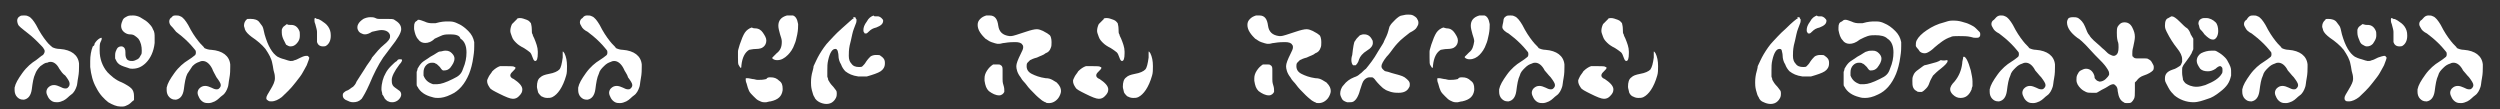
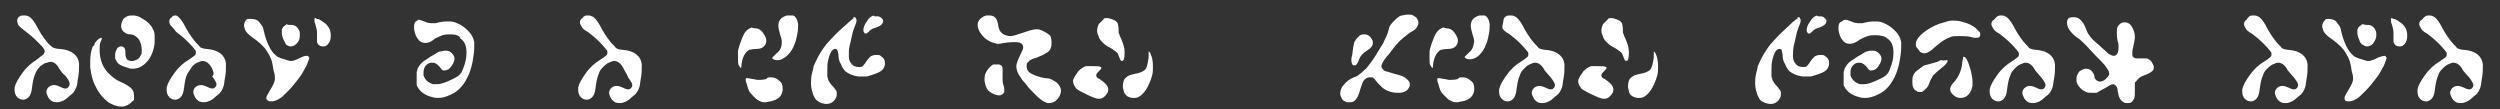
<svg xmlns="http://www.w3.org/2000/svg" version="1.1" id="Layer_1" x="0px" y="0px" viewBox="0 0 291 12.7" style="enable-background:new 0 0 291 12.7;" xml:space="preserve">
  <rect x="0" y="0" width="291" height="12.7" fill="#333333" stroke="none" />
  <style type="text/css">
	.st0{fill:#FFFFFF;}
</style>
  <g>
    <path class="st0" d="M2.8,1.8c0.2,0,0.3,0,0.5,0.1c0.3,0.1,0.6,0.5,0.9,1C4.6,3.7,5,4.3,5.4,4.8C5.7,5.2,6,5.4,6.1,5.5   C6.3,5.6,6.6,5.7,7,5.7c1.3,0.1,2.1,0.7,2.2,1.7c0,0,0,0.1,0,0.3c0,0.3,0,0.8-0.1,1.3S9,9.9,8.9,10.1c-0.1,0.3-0.3,0.7-0.6,0.9   s-0.5,0.5-0.9,0.7c-0.2,0.1-0.5,0.2-0.7,0.2c-0.2,0-0.4,0-0.6-0.1c-0.2-0.1-0.4-0.3-0.5-0.5c-0.1-0.2-0.2-0.4-0.2-0.6   c0-0.2,0.1-0.4,0.2-0.5c0.2-0.2,0.4-0.3,0.7-0.3c0.2,0,0.5,0.1,0.7,0.2c0.2,0.1,0.4,0.2,0.6,0.2c0.1,0,0.2,0,0.3-0.1   C8.1,10,8.1,9.9,8.1,9.7c0-0.2-0.2-0.5-0.5-0.9C7.3,8.6,7.1,8.3,6.9,8C6.6,7.4,6.2,7.2,5.9,7.2c-0.1,0-0.2,0-0.4,0.1   C5.2,7.3,5,7.5,4.7,7.7C4.4,8,4.2,8.3,4.1,8.6c-0.2,0.4-0.3,1-0.4,1.8c-0.1,0.7-0.4,1.1-0.9,1.2c0,0-0.1,0-0.1,0   c-0.3,0-0.5-0.1-0.7-0.3c-0.2-0.2-0.3-0.5-0.3-0.8c0-0.1,0-0.1,0-0.3c0.1-0.5,0.4-1,0.9-1.7c0.5-0.7,1.1-1.2,1.6-1.5   C4.6,6.7,4.8,6.5,5,6.4C5.1,6.3,5.2,6.1,5.2,6c0-0.1,0-0.2-0.1-0.3C5.1,5.6,4.8,5.3,4.3,4.8c-0.5-0.5-1-0.9-1.4-1.2   C2.5,3.3,2.3,3.1,2.2,3S2,2.6,2,2.4C2,2.2,2.1,2,2.3,1.9C2.4,1.8,2.6,1.8,2.8,1.8z" />
    <path class="st0" d="M11.8,4.4C11.9,4.4,11.9,4.5,11.8,4.4c0.1,0.1,0,0.3-0.1,0.5c-0.1,0.2-0.1,0.5-0.1,0.8v0.2   c0,0.9,0.3,1.8,0.9,2.5c0.4,0.4,0.9,0.9,1.7,1.2c0.6,0.3,0.9,0.5,1.1,0.7c0.2,0.2,0.3,0.5,0.3,0.9c0,0.2,0,0.3,0,0.4   c0,0.1-0.1,0.1-0.2,0.2c-0.1,0.1-0.3,0.3-0.5,0.4c-0.2,0.1-0.4,0.2-0.6,0.2H14c-0.4,0-0.9-0.2-1.4-0.5c-0.5-0.4-1-0.9-1.4-1.7   c-0.4-0.7-0.6-1.5-0.7-2.4c0-0.2,0-0.4,0-0.7c0-0.6,0.1-1.2,0.3-1.7C11,5.3,11,5.2,11,5.1c0,0,0.1-0.2,0.3-0.4S11.7,4.4,11.8,4.4z    M15.5,1.8c0.3,0,0.6,0.1,0.8,0.2c0.3,0.2,0.7,0.4,0.9,0.6c0.3,0.3,0.5,0.5,0.6,0.8C18,3.7,18,4,18,4.4c0,0.1,0,0.3,0,0.6   c-0.1,1-0.5,1.8-1,2.3C16.5,7.8,16,8,15.4,8c-0.1,0-0.3,0-0.5-0.1c-0.3-0.1-0.7-0.2-1-0.4S13.5,7,13.4,6.8c0-0.1,0-0.2,0-0.4   c0-0.3,0.1-0.5,0.2-0.7c0.1-0.2,0.3-0.3,0.5-0.3c0.1,0,0.1,0,0.1,0c0.3,0.1,0.4,0.3,0.4,0.7v0.1v0.1c0,0.3,0.1,0.6,0.3,0.7   c0.2,0.1,0.3,0.1,0.5,0.1c0.2,0,0.4-0.1,0.6-0.2c0.2-0.1,0.3-0.3,0.4-0.5c0.1-0.1,0.1-0.3,0.1-0.5c0-0.5-0.1-1-0.4-1.4   c-0.1-0.1-0.2-0.2-0.5-0.4C15.4,4,15.2,4,15.1,4c0,0-0.2,0-0.4-0.1c-0.4-0.2-0.6-0.5-0.6-0.9c0-0.2,0.1-0.5,0.2-0.7   s0.3-0.3,0.5-0.4C15,1.8,15.2,1.8,15.5,1.8z" />
-     <path class="st0" d="M20.5,1.8c0.2,0,0.3,0,0.5,0.1c0.3,0.1,0.6,0.5,0.9,1c0.4,0.8,0.8,1.4,1.2,1.9c0.3,0.4,0.6,0.6,0.7,0.8   c0.2,0.1,0.5,0.2,0.8,0.2c1.3,0.1,2.1,0.7,2.2,1.7c0,0,0,0.1,0,0.3c0,0.3,0,0.8-0.1,1.3s-0.1,0.9-0.2,1.1c-0.1,0.3-0.3,0.7-0.6,0.9   s-0.5,0.5-0.9,0.7c-0.2,0.1-0.5,0.2-0.7,0.2c-0.2,0-0.4,0-0.6-0.1c-0.2-0.1-0.4-0.3-0.5-0.5c-0.1-0.2-0.2-0.4-0.2-0.6   c0-0.2,0.1-0.4,0.2-0.5c0.2-0.2,0.4-0.3,0.7-0.3c0.2,0,0.5,0.1,0.7,0.2c0.2,0.1,0.4,0.2,0.6,0.2c0.1,0,0.2,0,0.3-0.1   c0.1-0.1,0.2-0.2,0.2-0.4c0-0.2-0.2-0.5-0.5-0.9C25,8.6,24.8,8.3,24.7,8c-0.3-0.6-0.7-0.9-1.1-0.9c-0.1,0-0.2,0-0.4,0.1   c-0.3,0.1-0.5,0.2-0.8,0.5C22.2,8,22,8.3,21.8,8.6c-0.2,0.4-0.3,1-0.4,1.8c-0.1,0.7-0.4,1.1-0.9,1.2c0,0-0.1,0-0.1,0   c-0.3,0-0.5-0.1-0.7-0.3c-0.2-0.2-0.3-0.5-0.3-0.8c0-0.1,0-0.1,0-0.3c0.1-0.5,0.4-1,0.9-1.7c0.5-0.7,1.1-1.2,1.6-1.5   c0.3-0.2,0.6-0.4,0.7-0.5c0.2-0.1,0.2-0.3,0.2-0.4c0-0.1,0-0.2-0.1-0.3c-0.1-0.1-0.3-0.4-0.8-0.9c-0.5-0.5-1-0.9-1.4-1.2   C20.2,3.3,20,3.1,19.9,3s-0.2-0.3-0.2-0.5c0-0.2,0.1-0.4,0.3-0.5C20.1,1.8,20.3,1.8,20.5,1.8z" />
+     <path class="st0" d="M20.5,1.8c0.3,0.1,0.6,0.5,0.9,1c0.4,0.8,0.8,1.4,1.2,1.9c0.3,0.4,0.6,0.6,0.7,0.8   c0.2,0.1,0.5,0.2,0.8,0.2c1.3,0.1,2.1,0.7,2.2,1.7c0,0,0,0.1,0,0.3c0,0.3,0,0.8-0.1,1.3s-0.1,0.9-0.2,1.1c-0.1,0.3-0.3,0.7-0.6,0.9   s-0.5,0.5-0.9,0.7c-0.2,0.1-0.5,0.2-0.7,0.2c-0.2,0-0.4,0-0.6-0.1c-0.2-0.1-0.4-0.3-0.5-0.5c-0.1-0.2-0.2-0.4-0.2-0.6   c0-0.2,0.1-0.4,0.2-0.5c0.2-0.2,0.4-0.3,0.7-0.3c0.2,0,0.5,0.1,0.7,0.2c0.2,0.1,0.4,0.2,0.6,0.2c0.1,0,0.2,0,0.3-0.1   c0.1-0.1,0.2-0.2,0.2-0.4c0-0.2-0.2-0.5-0.5-0.9C25,8.6,24.8,8.3,24.7,8c-0.3-0.6-0.7-0.9-1.1-0.9c-0.1,0-0.2,0-0.4,0.1   c-0.3,0.1-0.5,0.2-0.8,0.5C22.2,8,22,8.3,21.8,8.6c-0.2,0.4-0.3,1-0.4,1.8c-0.1,0.7-0.4,1.1-0.9,1.2c0,0-0.1,0-0.1,0   c-0.3,0-0.5-0.1-0.7-0.3c-0.2-0.2-0.3-0.5-0.3-0.8c0-0.1,0-0.1,0-0.3c0.1-0.5,0.4-1,0.9-1.7c0.5-0.7,1.1-1.2,1.6-1.5   c0.3-0.2,0.6-0.4,0.7-0.5c0.2-0.1,0.2-0.3,0.2-0.4c0-0.1,0-0.2-0.1-0.3c-0.1-0.1-0.3-0.4-0.8-0.9c-0.5-0.5-1-0.9-1.4-1.2   C20.2,3.3,20,3.1,19.9,3s-0.2-0.3-0.2-0.5c0-0.2,0.1-0.4,0.3-0.5C20.1,1.8,20.3,1.8,20.5,1.8z" />
    <path class="st0" d="M29.2,2.2c0.4,0,0.8,0.1,1,0.4c0.1,0.1,0.2,0.3,0.3,0.4c0.1,0.1,0.2,0.5,0.3,1c0.4,1.4,0.9,2.2,1.5,2.6   c0.2,0.1,0.4,0.2,0.8,0.3c0.3,0.1,0.6,0.2,0.7,0.2c0.2,0,0.3,0,0.5-0.1c0.1,0,0.3-0.1,0.7-0.3s0.6-0.2,0.7-0.2c0.1,0,0.2,0,0.2,0.1   c0,0,0.1,0.1,0.1,0.1c0,0.1-0.1,0.4-0.3,0.9c-0.2,0.4-0.4,0.7-0.5,0.9c-0.1,0.2-0.4,0.6-0.8,1.1c-0.6,0.8-1.2,1.3-1.6,1.7   c-0.4,0.3-0.8,0.5-1.2,0.5c-0.2,0-0.3,0-0.4-0.1C31,11.6,31,11.5,31,11.4c0-0.2,0.2-0.5,0.5-1C31.8,9.9,32,9.5,32,9.1   c0-0.1,0-0.4-0.1-0.7c-0.1-0.3-0.1-0.6-0.2-1c-0.1-0.6-0.4-1.1-0.8-1.7c-0.4-0.5-1-1-1.6-1.4c-0.4-0.3-0.7-0.6-0.8-0.9   c0-0.1-0.1-0.3-0.1-0.4c0-0.3,0.1-0.6,0.4-0.8C28.8,2.2,29,2.2,29.2,2.2z M33.8,2.9h0.1c0.4,0,0.7,0.2,0.9,0.6   c0.1,0.2,0.1,0.3,0.1,0.5c0,0,0,0,0,0.1c0,0,0,0.1,0,0.1c0,0.3-0.1,0.6-0.4,0.9c-0.2,0.2-0.4,0.3-0.7,0.3c-0.2,0-0.3-0.1-0.5-0.2   C33.2,5,33.1,4.8,33,4.6c-0.1-0.2-0.2-0.5-0.2-0.8c0-0.1,0-0.2,0-0.3c0-0.1,0.1-0.3,0.2-0.4s0.3-0.2,0.4-0.3   C33.5,2.9,33.6,2.9,33.8,2.9z M36.9,2.2c0.2,0,0.3,0.1,0.5,0.2c0.3,0.2,0.6,0.4,0.8,0.7c0.2,0.3,0.3,0.6,0.3,1v0.1   c0,0.5-0.2,0.9-0.5,1.1c-0.1,0.1-0.3,0.1-0.4,0.1c-0.4,0-0.6-0.2-0.7-0.5c0-0.1,0-0.2,0-0.3c0-0.1,0-0.3,0-0.5c0-0.2,0-0.3,0-0.4   c0-0.2-0.1-0.5-0.2-0.9c-0.1-0.2-0.1-0.4-0.1-0.5c0-0.1,0-0.2,0.1-0.2S36.8,2.2,36.9,2.2z" />
-     <path class="st0" d="M42.3,2.2C42.5,2.1,42.8,2,43.1,2c0.2,0,0.4,0,0.6,0.1c0.2,0.1,0.3,0.1,0.4,0.1c0.1,0,0.4,0,0.8,0   c0.6,0,0.9,0,1,0.1c0.5,0.3,0.8,0.6,0.8,1.1c0,0.4-0.4,1.1-1.2,2.1c-0.3,0.4-0.6,0.8-0.9,1.2C44,7.6,43.5,8.6,43,9.8   c-0.4,0.9-0.7,1.4-0.9,1.7c-0.3,0.3-0.6,0.4-1,0.4c-0.3,0-0.5-0.1-0.7-0.2c-0.3-0.1-0.5-0.3-0.5-0.6c0-0.1,0-0.2,0.1-0.3   s0.2-0.2,0.5-0.3c0.2-0.1,0.4-0.3,0.6-0.4c0.1-0.1,0.3-0.3,0.4-0.6c0.2-0.3,0.5-0.8,0.9-1.4c0.4-0.7,0.8-1.1,0.9-1.4   c0.5-0.6,0.9-1.1,1.4-1.5c0.5-0.4,0.7-0.7,0.7-0.9c0-0.1,0-0.1,0-0.2c-0.1-0.4-0.5-0.6-1-0.6c-0.3,0-0.6,0.1-1.1,0.2   C43,3.9,42.7,4,42.5,4c-0.1,0-0.2,0-0.4-0.1c-0.3-0.1-0.5-0.4-0.5-0.7c0-0.1,0-0.2,0.1-0.4C41.8,2.6,42,2.4,42.3,2.2z M46.6,6.9   c0.1,0,0.2,0,0.2,0.1c0,0.1-0.1,0.3-0.3,0.5c-0.6,0.8-0.9,1.4-0.9,1.8c0,0.2,0,0.4,0.1,0.6s0.3,0.3,0.7,0.6   c0.2,0.1,0.3,0.3,0.3,0.5c0,0.2-0.1,0.4-0.3,0.6c-0.2,0.2-0.5,0.3-0.7,0.3c-0.2,0-0.3,0-0.5-0.1c-0.1,0-0.3-0.2-0.4-0.3   c-0.1-0.2-0.2-0.4-0.3-0.5c0-0.2-0.1-0.4-0.1-0.6c0-0.7,0.2-1.4,0.5-1.9c0.1-0.2,0.3-0.5,0.6-0.8c0.3-0.3,0.5-0.5,0.7-0.6   C46.3,6.9,46.4,6.9,46.6,6.9z" />
    <path class="st0" d="M48.7,2.3c0.2,0,0.4,0.1,0.7,0.2c0.4,0.2,0.7,0.2,0.9,0.2c0.1,0,0.3,0,0.4,0c0.7-0.2,1.1-0.2,1.3-0.2   c0.1,0,0.2,0,0.4,0c0.3,0,0.6,0.1,0.8,0.2c0.5,0.2,0.9,0.5,1.3,0.9s0.6,0.8,0.7,1.3c0,0.2,0,0.3,0,0.5c0,0.2,0,0.6-0.1,1.2   c-0.1,0.8-0.3,1.5-0.5,2c-0.5,1.2-1.2,2-2.1,2.4c-0.6,0.3-1.1,0.4-1.5,0.4c-0.2,0-0.4,0-0.7-0.1c-0.8-0.2-1.4-0.6-1.7-1.2   c-0.1-0.1-0.1-0.2-0.1-0.3c0-0.1,0-0.3,0-0.7c0-0.4,0-0.6,0-0.7c0-0.1,0.1-0.2,0.1-0.4c0.1-0.2,0.3-0.5,0.5-0.7   c0.2-0.2,0.6-0.4,1-0.7c0.6-0.3,0.9-0.6,1.1-0.6s0.4-0.1,0.6-0.1h0.1c0.3,0,0.5,0.1,0.7,0.3s0.3,0.4,0.3,0.6c0,0.4-0.2,0.7-0.5,1.1   c-0.2,0.2-0.4,0.3-0.7,0.3c-0.1,0-0.1,0-0.1,0c-0.1,0-0.2-0.1-0.4-0.4c-0.2-0.2-0.4-0.4-0.5-0.4c-0.1-0.1-0.3-0.1-0.4-0.1   c-0.3,0-0.5,0.1-0.7,0.3c-0.2,0.2-0.3,0.5-0.3,0.8c0,0.1,0,0.3,0,0.4c0.2,0.5,0.5,0.8,1.1,1c0.1,0,0.3,0,0.5,0c0.4,0,1-0.2,1.8-0.6   c0.4-0.2,0.6-0.3,0.8-0.5s0.3-0.4,0.4-0.7c0.3-0.7,0.4-1.3,0.4-1.9c0-0.7-0.2-1.3-0.7-1.6C53.5,4.1,53,4,52.4,4   c-0.3,0-0.6,0-0.9,0.1c-0.2,0.1-0.5,0.2-0.9,0.4C50.2,4.9,49.8,5,49.5,5c-0.3,0-0.6-0.1-0.8-0.4c-0.3-0.3-0.4-0.7-0.5-1.2   c0-0.1,0-0.2,0-0.3c0-0.4,0.1-0.6,0.4-0.7C48.5,2.4,48.6,2.3,48.7,2.3z" />
-     <path class="st0" d="M59,7.7c0.5,0,0.8,0,0.9,0.1c0.1,0,0.1,0.1,0.1,0.1c0,0.1-0.1,0.2-0.3,0.4c-0.2,0.2-0.3,0.3-0.3,0.5   c0,0.1,0.1,0.3,0.4,0.4c0.6,0.4,1,0.8,1,1.2c0,0.3-0.1,0.5-0.4,0.8c-0.2,0.2-0.4,0.3-0.7,0.3c-0.3,0-0.8-0.2-1.6-0.6   c-0.6-0.3-1-0.5-1.1-0.7c-0.2-0.3-0.3-0.5-0.3-0.8c0-0.1,0.1-0.3,0.2-0.5c0.1-0.2,0.3-0.4,0.4-0.6c0.3-0.3,0.6-0.5,0.9-0.6   C58.3,7.7,58.5,7.7,59,7.7z M60.5,2.1c0.3,0,0.5,0.1,0.8,0.2s0.4,0.3,0.5,0.4c0,0.1,0.1,0.3,0.1,0.7c0,0.3,0,0.5,0.1,0.6   c0,0.1,0.1,0.3,0.2,0.5c0.2,0.5,0.4,1,0.4,1.5v0.2c0,0.6-0.1,0.9-0.3,0.9h0c-0.1,0-0.2-0.1-0.3-0.4c-0.1-0.3-0.2-0.5-0.3-0.6   c-0.1-0.1-0.4-0.3-0.7-0.5c-0.4-0.2-0.7-0.4-0.9-0.6s-0.4-0.4-0.5-0.7c-0.1-0.3-0.2-0.5-0.2-0.7c0-0.3,0.1-0.6,0.2-0.8   c0.2-0.2,0.4-0.4,0.6-0.6C60.1,2.2,60.3,2.1,60.5,2.1z M65.5,6c0.1,0,0.1,0.1,0.2,0.2C65.9,6.6,66,7.1,66,7.7c0,0.4,0,0.8-0.1,1.1   c-0.4,1.4-1,2.2-1.6,2.5c-0.2,0.1-0.4,0.1-0.6,0.1c-0.3,0-0.5-0.1-0.7-0.2c-0.2-0.2-0.4-0.4-0.4-0.6c0-0.1-0.1-0.3-0.1-0.5   c0-0.5,0.1-0.9,0.4-1.1c0.2-0.2,0.5-0.3,1-0.4c0.6-0.1,1-0.3,1.2-0.5s0.3-0.7,0.4-1.4c0-0.3,0-0.6,0-0.7C65.4,6,65.4,6,65.5,6z" />
    <path class="st0" d="M68.4,1.8c0.2,0,0.3,0,0.5,0.1c0.3,0.1,0.6,0.5,0.9,1c0.4,0.8,0.8,1.4,1.2,1.9c0.3,0.4,0.6,0.6,0.7,0.8   c0.2,0.1,0.5,0.2,0.8,0.2c1.3,0.1,2.1,0.7,2.2,1.7c0,0,0,0.1,0,0.3c0,0.3,0,0.8-0.1,1.3s-0.1,0.9-0.2,1.1c-0.1,0.3-0.3,0.7-0.6,0.9   s-0.5,0.5-0.9,0.7c-0.2,0.1-0.5,0.2-0.7,0.2c-0.2,0-0.4,0-0.6-0.1c-0.2-0.1-0.4-0.3-0.5-0.5c-0.1-0.2-0.2-0.4-0.2-0.6   c0-0.2,0.1-0.4,0.2-0.5c0.2-0.2,0.4-0.3,0.7-0.3c0.2,0,0.5,0.1,0.7,0.2c0.2,0.1,0.4,0.2,0.6,0.2c0.1,0,0.2,0,0.3-0.1   c0.1-0.1,0.2-0.2,0.2-0.4c0-0.2-0.2-0.5-0.5-0.9C73,8.6,72.7,8.3,72.6,8c-0.3-0.6-0.7-0.9-1.1-0.9c-0.1,0-0.2,0-0.4,0.1   c-0.3,0.1-0.5,0.2-0.8,0.5c-0.3,0.3-0.5,0.5-0.6,0.9c-0.2,0.4-0.3,1-0.4,1.8c-0.1,0.7-0.4,1.1-0.9,1.2c0,0-0.1,0-0.1,0   c-0.3,0-0.5-0.1-0.7-0.3c-0.2-0.2-0.3-0.5-0.3-0.8c0-0.1,0-0.1,0-0.3c0.1-0.5,0.4-1,0.9-1.7c0.5-0.7,1.1-1.2,1.6-1.5   c0.3-0.2,0.6-0.4,0.7-0.5c0.2-0.1,0.2-0.3,0.2-0.4c0-0.1,0-0.2-0.1-0.3c-0.1-0.1-0.3-0.4-0.8-0.9c-0.5-0.5-1-0.9-1.4-1.2   c-0.4-0.2-0.6-0.4-0.7-0.6s-0.2-0.3-0.2-0.5c0-0.2,0.1-0.4,0.3-0.5C68,1.8,68.2,1.8,68.4,1.8z" />
    <path class="st0" d="M87.9,3.3c0.4,0,0.7,0.2,0.9,0.5c0.2,0.3,0.4,0.6,0.4,0.9s-0.1,0.6-0.4,0.8c-0.1,0.1-0.4,0.2-0.8,0.2   s-0.7,0.1-0.8,0.1c-0.5,0.3-0.8,0.9-0.9,1.8c0,0.2,0,0.3-0.1,0.3c0,0,0,0,0,0c0,0-0.1-0.1-0.2-0.3c-0.1-0.1-0.1-0.4-0.1-0.9   c0-0.3,0-0.5,0-0.7s0.1-0.4,0.2-0.8c0.2-0.6,0.4-1.1,0.6-1.4c0.2-0.3,0.5-0.5,0.8-0.6C87.7,3.3,87.8,3.3,87.9,3.3z M89.7,9   c0.4,0,0.7,0.1,1,0.4c0.3,0.2,0.4,0.5,0.4,0.9c0,0.1,0,0.2,0,0.2c-0.1,0.7-0.5,1.1-1.4,1.3c-0.2,0-0.4,0.1-0.5,0.1   c-0.1,0-0.2,0-0.3,0c-0.2,0-0.4-0.1-0.6-0.2s-0.3-0.2-0.6-0.5c-0.2-0.2-0.4-0.4-0.5-0.6c-0.1-0.2-0.2-0.5-0.3-0.9   c-0.1-0.2-0.1-0.4-0.1-0.5c0-0.1,0-0.1,0.1-0.1c0,0,0.1,0,0.1,0c0,0,0.2,0,0.6,0.1c0.2,0,0.4,0.1,0.6,0.1c0.3,0,0.6,0,1-0.1   C89.3,9,89.5,9,89.7,9z M92.1,1.8c0,0,0.1,0,0.2,0c0.3,0.1,0.5,0.4,0.6,1v0.1c0,0.2,0,0.6-0.1,1.1c-0.1,0.5-0.2,0.9-0.3,1.1   c-0.2,0.6-0.5,1-0.8,1.3C91.3,6.8,90.9,7,90.5,7h-0.1c-0.2,0-0.4-0.1-0.5-0.2c0,0,0-0.1,0-0.1c0,0,0.2-0.2,0.5-0.5   C90.8,5.9,91,5.5,91,4.9V4.8c0-0.2-0.1-0.5-0.2-0.8c-0.1-0.4-0.2-0.7-0.2-1c0-0.6,0.3-1,1-1.2C91.9,1.8,92,1.8,92.1,1.8z" />
    <path class="st0" d="M99.4,2c0.1,0,0.2,0,0.2,0.1s0.1,0.1,0.1,0.2c0,0.1,0,0.3-0.1,0.5c-0.1,0.3-0.3,0.7-0.4,1.2s-0.2,0.9-0.3,1.3   c-0.1,0.5-0.1,0.9-0.1,1.2c0,0.4,0.1,0.7,0.3,0.9c0.2,0.3,0.5,0.4,0.9,0.4c0.2,0,0.3,0,0.4-0.1c0.1-0.1,0.3-0.3,0.4-0.5   c0.2-0.3,0.4-0.5,0.5-0.6s0.4-0.2,0.6-0.2h0.2c0.2,0,0.3,0,0.4,0.1c0.3,0.2,0.5,0.4,0.5,0.8v0.1c0,0.4-0.2,0.7-0.5,0.9   c-0.3,0.2-0.9,0.4-1.6,0.6c-0.2,0-0.3,0-0.5,0c-0.1,0-0.3,0-0.5,0c-0.7-0.1-1.1-0.3-1.5-0.6c-0.2-0.2-0.4-0.5-0.5-0.8   c-0.2-0.3-0.3-0.7-0.3-1c0-0.3-0.1-0.5-0.1-0.6c-0.1-0.1-0.1-0.2-0.2-0.2c0,0,0,0-0.1,0c-0.3,0-0.6,0.4-0.8,1.3   c-0.1,0.4-0.1,0.8-0.1,1.2c0,0.3,0,0.6,0,0.7c0,0.1,0.1,0.2,0.1,0.4c0.1,0.2,0.3,0.5,0.5,0.7c0.2,0.2,0.3,0.4,0.4,0.5   s0.1,0.3,0.1,0.4c0,0.1,0,0.3-0.1,0.5c-0.1,0.2-0.2,0.3-0.3,0.4c-0.2,0.2-0.5,0.3-0.8,0.3c-0.3,0-0.6-0.1-0.8-0.2s-0.5-0.3-0.6-0.6   c-0.1-0.1-0.2-0.4-0.3-0.8s-0.1-0.7-0.1-0.9c0-0.2,0-0.5,0.1-1c0.1-0.4,0.2-0.7,0.2-0.9c0.2-0.4,0.4-0.9,0.7-1.4   c0.3-0.5,0.7-1.1,1.1-1.5c0.3-0.3,0.7-0.8,1.5-1.5s1.2-1.1,1.4-1.2C99.2,2,99.3,2,99.4,2z M101.9,1.9c0.1,0,0.2,0,0.3,0   c0.1,0,0.3,0.1,0.4,0.2c0.1,0.1,0.2,0.2,0.2,0.3c0,0.4-0.3,0.6-0.8,0.8c-0.4,0.1-0.6,0.2-0.9,0.5c-0.1,0.1-0.2,0.2-0.3,0.2   c-0.1,0-0.2,0-0.2-0.1c-0.1-0.1-0.1-0.2-0.1-0.3c0-0.3,0.1-0.6,0.4-1c0.2-0.4,0.5-0.6,0.8-0.7C101.7,1.9,101.8,1.9,101.9,1.9z" />
    <path class="st0" d="M115.2,1.8c0.6,0,0.9,0.4,1,1.2c0.1,0.7,0.5,1.1,1.3,1.2c0,0,0.1,0,0.1,0c0,0,0.1,0,0.1,0   c0.2,0,0.8-0.2,1.7-0.5c0.6-0.2,1-0.3,1.3-0.3c0.2,0,0.5,0.1,0.7,0.2c0.4,0.2,0.7,0.4,0.8,0.5s0.2,0.4,0.2,0.8c0,0.3,0,0.5-0.1,0.7   c-0.1,0.3-0.3,0.5-0.6,0.6c-0.2,0.2-0.6,0.3-1,0.5c-0.4,0.1-0.6,0.2-0.8,0.3c-0.1,0.1-0.2,0.2-0.3,0.3c-0.1,0.1-0.1,0.3-0.1,0.4   c0,0.4,0.2,0.7,0.6,0.9c0.4,0.2,0.9,0.4,1.6,0.5c0.4,0,0.6,0.1,0.8,0.2c0.2,0.1,0.3,0.2,0.5,0.3c0.4,0.4,0.5,0.7,0.5,1   c0,0.2-0.1,0.5-0.3,0.8c-0.3,0.4-0.7,0.6-1.1,0.6c-0.2,0-0.3,0-0.4-0.1c-0.1,0-0.2-0.1-0.4-0.2c-0.1-0.1-0.4-0.3-0.7-0.6   c-0.5-0.5-0.9-0.9-1.1-1.2c-0.2-0.3-0.5-0.5-0.7-0.9c-0.4-0.5-0.5-1-0.5-1.3c0-0.3,0.2-0.8,0.5-1.4c0.2-0.4,0.3-0.6,0.3-0.8   c0-0.1,0-0.2-0.1-0.3c-0.1-0.2-0.4-0.3-0.8-0.3c-0.3,0-0.7,0-1.3,0.1c-0.2,0-0.4,0.1-0.6,0.1c-0.1,0-0.2,0-0.2,0   c-0.1,0-0.4-0.1-0.7-0.2s-0.5-0.3-0.7-0.4c-0.2-0.2-0.4-0.4-0.6-0.7s-0.3-0.6-0.3-0.9c0-0.3,0.1-0.5,0.3-0.7   c0.2-0.2,0.4-0.3,0.7-0.4C115.1,1.8,115.2,1.8,115.2,1.8z M116.1,7.5c0.2,0,0.3,0,0.4,0.1c0.2,0.1,0.2,0.3,0.2,0.6   c0,0.1,0,0.3,0,0.5c0,0.2,0,0.4,0,0.5c0,0.2,0,0.4,0.1,0.7c0.1,0.3,0.1,0.5,0.1,0.6c0,0.1,0,0.2,0,0.2c-0.1,0.2-0.3,0.4-0.6,0.4   c-0.4,0-0.8-0.2-1.2-0.5c-0.3-0.3-0.4-0.6-0.5-1.2c0-0.1,0-0.2,0-0.3c0-0.3,0.1-0.6,0.3-0.9s0.4-0.5,0.7-0.7   C115.7,7.5,115.9,7.5,116.1,7.5z" />
    <path class="st0" d="M127.2,7.7c0.5,0,0.8,0,0.9,0.1c0.1,0,0.1,0.1,0.1,0.1c0,0.1-0.1,0.2-0.3,0.4c-0.2,0.2-0.3,0.3-0.3,0.5   c0,0.1,0.1,0.3,0.4,0.4c0.6,0.4,1,0.8,1,1.2c0,0.3-0.1,0.5-0.4,0.8c-0.2,0.2-0.4,0.3-0.7,0.3c-0.3,0-0.8-0.2-1.6-0.6   c-0.6-0.3-1-0.5-1.1-0.7c-0.2-0.3-0.3-0.5-0.3-0.8c0-0.1,0.1-0.3,0.2-0.5c0.1-0.2,0.3-0.4,0.4-0.6c0.3-0.3,0.6-0.5,0.9-0.6   C126.5,7.7,126.8,7.7,127.2,7.7z M128.8,2.1c0.3,0,0.5,0.1,0.8,0.2s0.4,0.3,0.5,0.4c0,0.1,0.1,0.3,0.1,0.7c0,0.3,0,0.5,0.1,0.6   c0,0.1,0.1,0.3,0.2,0.5c0.2,0.5,0.4,1,0.4,1.5v0.2c0,0.6-0.1,0.9-0.3,0.9h0c-0.1,0-0.2-0.1-0.3-0.4c-0.1-0.3-0.2-0.5-0.3-0.6   c-0.1-0.1-0.4-0.3-0.7-0.5c-0.4-0.2-0.7-0.4-0.9-0.6s-0.4-0.4-0.5-0.7c-0.1-0.3-0.2-0.5-0.2-0.7c0-0.3,0.1-0.6,0.2-0.8   c0.2-0.2,0.4-0.4,0.6-0.6C128.4,2.2,128.5,2.1,128.8,2.1z M133.7,6c0.1,0,0.1,0.1,0.2,0.2c0.2,0.4,0.3,0.9,0.3,1.5   c0,0.4,0,0.8-0.1,1.1c-0.4,1.4-1,2.2-1.6,2.5c-0.2,0.1-0.4,0.1-0.6,0.1c-0.3,0-0.5-0.1-0.7-0.2c-0.2-0.2-0.4-0.4-0.4-0.6   c0-0.1-0.1-0.3-0.1-0.5c0-0.5,0.1-0.9,0.4-1.1c0.2-0.2,0.5-0.3,1-0.4c0.6-0.1,1-0.3,1.2-0.5s0.3-0.7,0.4-1.4c0-0.3,0-0.6,0-0.7   C133.7,6,133.7,6,133.7,6z" />
-     <path class="st0" d="M146.6,1.8c0.6,0,0.9,0.4,1,1.2c0.1,0.7,0.5,1.1,1.3,1.2c0,0,0.1,0,0.1,0c0,0,0.1,0,0.1,0   c0.2,0,0.8-0.2,1.7-0.5c0.6-0.2,1-0.3,1.3-0.3c0.2,0,0.5,0.1,0.7,0.2c0.4,0.2,0.7,0.4,0.8,0.5s0.2,0.4,0.2,0.8c0,0.3,0,0.5-0.1,0.7   c-0.1,0.3-0.3,0.5-0.6,0.6c-0.2,0.2-0.6,0.3-1,0.5c-0.4,0.1-0.6,0.2-0.8,0.3c-0.1,0.1-0.2,0.2-0.3,0.3c-0.1,0.1-0.1,0.3-0.1,0.4   c0,0.4,0.2,0.7,0.6,0.9c0.4,0.2,0.9,0.4,1.6,0.5c0.4,0,0.6,0.1,0.8,0.2c0.2,0.1,0.3,0.2,0.5,0.3c0.4,0.4,0.5,0.7,0.5,1   c0,0.2-0.1,0.5-0.3,0.8c-0.3,0.4-0.7,0.6-1.1,0.6c-0.2,0-0.3,0-0.4-0.1c-0.1,0-0.2-0.1-0.4-0.2c-0.1-0.1-0.4-0.3-0.7-0.6   c-0.5-0.5-0.9-0.9-1.1-1.2c-0.2-0.3-0.5-0.5-0.7-0.9c-0.4-0.5-0.5-1-0.5-1.3c0-0.3,0.2-0.8,0.5-1.4c0.2-0.4,0.3-0.6,0.3-0.8   c0-0.1,0-0.2-0.1-0.3c-0.1-0.2-0.4-0.3-0.8-0.3c-0.3,0-0.7,0-1.3,0.1c-0.2,0-0.4,0.1-0.6,0.1c-0.1,0-0.2,0-0.2,0   c-0.1,0-0.4-0.1-0.7-0.2s-0.5-0.3-0.7-0.4c-0.2-0.2-0.4-0.4-0.6-0.7s-0.3-0.6-0.3-0.9c0-0.3,0.1-0.5,0.3-0.7   c0.2-0.2,0.4-0.3,0.7-0.4C146.4,1.8,146.5,1.8,146.6,1.8z M147.5,7.5c0.2,0,0.3,0,0.4,0.1c0.2,0.1,0.2,0.3,0.2,0.6   c0,0.1,0,0.3,0,0.5c0,0.2,0,0.4,0,0.5c0,0.2,0,0.4,0.1,0.7c0.1,0.3,0.1,0.5,0.1,0.6c0,0.1,0,0.2,0,0.2c-0.1,0.2-0.3,0.4-0.6,0.4   c-0.4,0-0.8-0.2-1.2-0.5c-0.3-0.3-0.4-0.6-0.5-1.2c0-0.1,0-0.2,0-0.3c0-0.3,0.1-0.6,0.3-0.9s0.4-0.5,0.7-0.7   C147.1,7.5,147.3,7.5,147.5,7.5z" />
    <path class="st0" d="M163.9,1.7c0.2,0,0.4,0,0.6,0.1c0.2,0.1,0.3,0.2,0.4,0.3c0.1,0.2,0.2,0.3,0.2,0.5c0,0,0,0.1,0,0.1   c0,0.2-0.1,0.3-0.2,0.5s-0.4,0.4-0.8,0.6c-0.5,0.4-0.9,0.7-1.1,0.9c-0.2,0.2-0.5,0.5-0.8,0.9c-0.3,0.4-0.5,0.7-0.8,1   c-0.4,0.5-0.6,0.9-0.6,1.1c0,0.2,0.1,0.3,0.2,0.4c0.1,0.1,0.2,0.2,0.3,0.2s0.4,0.1,0.7,0.2c0.7,0.2,1.2,0.3,1.5,0.5   c0.4,0.3,0.6,0.5,0.6,0.8c0,0.1,0,0.3-0.1,0.4c-0.2,0.4-0.6,0.6-1.2,0.6c-0.3,0-0.5,0-0.9-0.1c-0.3-0.1-0.6-0.2-0.7-0.3   c-0.2-0.1-0.4-0.3-0.6-0.5c-0.4-0.4-0.6-0.7-0.6-0.7c-0.1-0.1-0.2-0.2-0.3-0.2c-0.1,0-0.1,0-0.3,0c-0.2,0-0.4,0.1-0.6,0.3   s-0.3,0.6-0.5,1.2c-0.1,0.4-0.2,0.6-0.3,0.8c-0.1,0.2-0.2,0.3-0.3,0.4c-0.2,0.2-0.4,0.2-0.6,0.2c-0.1,0-0.2,0-0.3,0   c-0.3-0.1-0.5-0.2-0.6-0.4c-0.1-0.2-0.2-0.4-0.2-0.6c0-0.3,0.1-0.7,0.4-1c0.3-0.4,0.7-0.7,1.2-0.9c0.3-0.1,0.5-0.2,0.7-0.4   c0.2-0.1,0.4-0.4,0.7-0.6c0.4-0.5,0.9-1.1,1.4-2c0.5-0.8,0.7-1.1,0.7-1.2c0.2-0.4,0.4-0.8,0.5-1.2c0.1-0.3,0.1-0.5,0.2-0.6   c0.1-0.2,0.3-0.4,0.6-0.7c0.3-0.3,0.6-0.5,0.8-0.5C163.6,1.7,163.7,1.7,163.9,1.7z M158.7,4h0.1c0.4,0,0.7,0.2,0.9,0.6   c0.1,0.1,0.1,0.3,0.1,0.4c0,0.3-0.2,0.6-0.7,0.9c-0.5,0.3-0.8,0.7-0.9,1c-0.1,0.4-0.3,0.6-0.4,0.7c-0.1,0-0.2,0-0.3,0   c-0.1-0.1-0.2-0.3-0.2-0.6c0-0.1,0-0.3,0.1-0.6c0.1-0.9,0.2-1.5,0.3-1.6c0.1-0.1,0.1-0.2,0.3-0.4s0.2-0.2,0.3-0.3   C158.4,4.1,158.5,4,158.7,4z" />
    <path class="st0" d="M168.4,3.3c0.4,0,0.7,0.2,0.9,0.5c0.2,0.3,0.4,0.6,0.4,0.9s-0.1,0.6-0.4,0.8c-0.1,0.1-0.4,0.2-0.8,0.2   s-0.7,0.1-0.8,0.1c-0.5,0.3-0.8,0.9-0.9,1.8c0,0.2,0,0.3-0.1,0.3c0,0,0,0,0,0c0,0-0.1-0.1-0.2-0.3c-0.1-0.1-0.1-0.4-0.1-0.9   c0-0.3,0-0.5,0-0.7s0.1-0.4,0.2-0.8c0.2-0.6,0.4-1.1,0.6-1.4c0.2-0.3,0.5-0.5,0.8-0.6C168.3,3.3,168.4,3.3,168.4,3.3z M170.2,9   c0.4,0,0.7,0.1,1,0.4c0.3,0.2,0.4,0.5,0.4,0.9c0,0.1,0,0.2,0,0.2c-0.1,0.7-0.5,1.1-1.4,1.3c-0.2,0-0.4,0.1-0.5,0.1   c-0.1,0-0.2,0-0.3,0c-0.2,0-0.4-0.1-0.6-0.2s-0.3-0.2-0.6-0.5c-0.2-0.2-0.4-0.4-0.5-0.6s-0.2-0.5-0.3-0.9c-0.1-0.2-0.1-0.4-0.1-0.5   c0-0.1,0-0.1,0.1-0.1c0,0,0.1,0,0.1,0c0,0,0.2,0,0.6,0.1c0.2,0,0.4,0.1,0.6,0.1c0.3,0,0.6,0,1-0.1C169.8,9,170,9,170.2,9z    M172.6,1.8c0,0,0.1,0,0.2,0c0.3,0.1,0.5,0.4,0.6,1v0.1c0,0.2,0,0.6-0.1,1.1c-0.1,0.5-0.2,0.9-0.3,1.1c-0.2,0.6-0.5,1-0.8,1.3   c-0.3,0.3-0.7,0.5-1.1,0.5h-0.1c-0.2,0-0.4-0.1-0.5-0.2c0,0,0-0.1,0-0.1c0,0,0.2-0.2,0.5-0.5c0.4-0.3,0.5-0.7,0.6-1.3V4.8   c0-0.2-0.1-0.5-0.2-0.8c-0.1-0.4-0.2-0.7-0.2-1c0-0.6,0.3-1,1-1.2C172.4,1.8,172.6,1.8,172.6,1.8z" />
    <path class="st0" d="M175.8,1.8c0.2,0,0.3,0,0.5,0.1c0.3,0.1,0.6,0.5,0.9,1c0.4,0.8,0.8,1.4,1.2,1.9c0.3,0.4,0.6,0.6,0.7,0.8   c0.2,0.1,0.5,0.2,0.8,0.2c1.3,0.1,2.1,0.7,2.2,1.7c0,0,0,0.1,0,0.3c0,0.3,0,0.8-0.1,1.3c-0.1,0.5-0.1,0.9-0.2,1.1   c-0.1,0.3-0.3,0.7-0.6,0.9s-0.5,0.5-0.9,0.7c-0.2,0.1-0.5,0.2-0.7,0.2c-0.2,0-0.4,0-0.6-0.1c-0.2-0.1-0.4-0.3-0.5-0.5   c-0.1-0.2-0.2-0.4-0.2-0.6c0-0.2,0.1-0.4,0.2-0.5c0.2-0.2,0.4-0.3,0.7-0.3c0.2,0,0.5,0.1,0.7,0.2c0.2,0.1,0.4,0.2,0.6,0.2   c0.1,0,0.2,0,0.3-0.1c0.1-0.1,0.2-0.2,0.2-0.4c0-0.2-0.2-0.5-0.5-0.9c-0.3-0.3-0.5-0.6-0.7-0.8c-0.3-0.6-0.7-0.9-1.1-0.9   c-0.1,0-0.2,0-0.4,0.1c-0.3,0.1-0.5,0.2-0.8,0.5c-0.3,0.3-0.5,0.5-0.6,0.9c-0.2,0.4-0.3,1-0.4,1.8c-0.1,0.7-0.4,1.1-0.9,1.2   c0,0-0.1,0-0.1,0c-0.3,0-0.5-0.1-0.7-0.3c-0.2-0.2-0.3-0.5-0.3-0.8c0-0.1,0-0.1,0-0.3c0.1-0.5,0.4-1,0.9-1.7   c0.5-0.7,1.1-1.2,1.6-1.5c0.3-0.2,0.6-0.4,0.7-0.5c0.2-0.1,0.2-0.3,0.2-0.4c0-0.1,0-0.2-0.1-0.3c-0.1-0.1-0.3-0.4-0.8-0.9   c-0.5-0.5-1-0.9-1.4-1.2c-0.4-0.2-0.6-0.4-0.7-0.6S175,2.6,175,2.4c0-0.2,0.1-0.4,0.3-0.5C175.4,1.8,175.6,1.8,175.8,1.8z" />
    <path class="st0" d="M186,7.7c0.5,0,0.8,0,0.9,0.1c0.1,0,0.1,0.1,0.1,0.1c0,0.1-0.1,0.2-0.3,0.4c-0.2,0.2-0.3,0.3-0.3,0.5   c0,0.1,0.1,0.3,0.4,0.4c0.6,0.4,1,0.8,1,1.2c0,0.3-0.1,0.5-0.4,0.8c-0.2,0.2-0.4,0.3-0.7,0.3c-0.3,0-0.8-0.2-1.6-0.6   c-0.6-0.3-1-0.5-1.1-0.7c-0.2-0.3-0.3-0.5-0.3-0.8c0-0.1,0.1-0.3,0.2-0.5c0.1-0.2,0.3-0.4,0.4-0.6c0.3-0.3,0.6-0.5,0.9-0.6   C185.3,7.7,185.6,7.7,186,7.7z M187.5,2.1c0.3,0,0.5,0.1,0.8,0.2s0.4,0.3,0.5,0.4c0,0.1,0.1,0.3,0.1,0.7c0,0.3,0,0.5,0.1,0.6   c0,0.1,0.1,0.3,0.2,0.5c0.2,0.5,0.4,1,0.4,1.5v0.2c0,0.6-0.1,0.9-0.3,0.9h0c-0.1,0-0.2-0.1-0.3-0.4c-0.1-0.3-0.2-0.5-0.3-0.6   s-0.4-0.3-0.7-0.5c-0.4-0.2-0.7-0.4-0.9-0.6c-0.2-0.2-0.4-0.4-0.5-0.7c-0.1-0.3-0.2-0.5-0.2-0.7c0-0.3,0.1-0.6,0.2-0.8   c0.2-0.2,0.4-0.4,0.6-0.6C187.1,2.2,187.3,2.1,187.5,2.1z M192.5,6c0.1,0,0.1,0.1,0.2,0.2c0.2,0.4,0.3,0.9,0.3,1.5   c0,0.4,0,0.8-0.1,1.1c-0.4,1.4-1,2.2-1.6,2.5c-0.2,0.1-0.4,0.1-0.6,0.1c-0.3,0-0.5-0.1-0.7-0.2s-0.4-0.4-0.4-0.6   c0-0.1-0.1-0.3-0.1-0.5c0-0.5,0.1-0.9,0.4-1.1c0.2-0.2,0.5-0.3,1-0.4c0.6-0.1,1-0.3,1.2-0.5c0.2-0.3,0.3-0.7,0.4-1.4   c0-0.3,0-0.6,0-0.7C192.4,6,192.5,6,192.5,6z" />
    <path class="st0" d="M209.3,2c0.1,0,0.2,0,0.2,0.1s0.1,0.1,0.1,0.2c0,0.1,0,0.3-0.1,0.5c-0.1,0.3-0.3,0.7-0.4,1.2   c-0.1,0.5-0.2,0.9-0.3,1.3c-0.1,0.5-0.1,0.9-0.1,1.2c0,0.4,0.1,0.7,0.3,0.9c0.2,0.3,0.5,0.4,0.9,0.4c0.2,0,0.3,0,0.4-0.1   c0.1-0.1,0.3-0.3,0.4-0.5c0.2-0.3,0.4-0.5,0.5-0.6s0.4-0.2,0.6-0.2h0.2c0.2,0,0.3,0,0.4,0.1c0.3,0.2,0.5,0.4,0.5,0.8v0.1   c0,0.4-0.2,0.7-0.5,0.9c-0.3,0.2-0.9,0.4-1.6,0.6c-0.2,0-0.3,0-0.5,0c-0.1,0-0.3,0-0.5,0c-0.7-0.1-1.1-0.3-1.5-0.6   c-0.2-0.2-0.4-0.5-0.5-0.8c-0.2-0.3-0.3-0.7-0.3-1c0-0.3-0.1-0.5-0.1-0.6s-0.1-0.2-0.2-0.2c0,0,0,0-0.1,0c-0.3,0-0.6,0.4-0.8,1.3   c-0.1,0.4-0.1,0.8-0.1,1.2c0,0.3,0,0.6,0,0.7c0,0.1,0.1,0.2,0.1,0.4c0.1,0.2,0.3,0.5,0.5,0.7c0.2,0.2,0.3,0.4,0.4,0.5   c0.1,0.1,0.1,0.3,0.1,0.4c0,0.1,0,0.3-0.1,0.5c-0.1,0.2-0.2,0.3-0.3,0.4c-0.2,0.2-0.5,0.3-0.8,0.3c-0.3,0-0.6-0.1-0.8-0.2   c-0.3-0.1-0.5-0.3-0.6-0.6c-0.1-0.1-0.2-0.4-0.3-0.8s-0.1-0.7-0.1-0.9c0-0.2,0-0.5,0.1-1c0.1-0.4,0.2-0.7,0.2-0.9   c0.2-0.4,0.4-0.9,0.7-1.4c0.3-0.5,0.7-1.1,1.1-1.5c0.3-0.3,0.7-0.8,1.5-1.5c0.7-0.7,1.2-1.1,1.4-1.2C209.1,2,209.2,2,209.3,2z    M211.7,1.9c0.1,0,0.2,0,0.3,0c0.1,0,0.3,0.1,0.4,0.2c0.1,0.1,0.2,0.2,0.2,0.3c0,0.4-0.3,0.6-0.8,0.8c-0.4,0.1-0.6,0.2-0.9,0.5   c-0.1,0.1-0.2,0.2-0.3,0.2c-0.1,0-0.2,0-0.2-0.1c-0.1-0.1-0.1-0.2-0.1-0.3c0-0.3,0.1-0.6,0.4-1c0.2-0.4,0.5-0.6,0.8-0.7   C211.5,1.9,211.7,1.9,211.7,1.9z" />
    <path class="st0" d="M214.8,2.3c0.2,0,0.4,0.1,0.7,0.2c0.4,0.2,0.7,0.2,0.9,0.2c0.1,0,0.3,0,0.4,0c0.7-0.2,1.1-0.2,1.3-0.2   c0.1,0,0.2,0,0.4,0c0.3,0,0.6,0.1,0.8,0.2c0.5,0.2,0.9,0.5,1.3,0.9s0.6,0.8,0.7,1.3c0,0.2,0,0.3,0,0.5c0,0.2,0,0.6-0.1,1.2   c-0.1,0.8-0.3,1.5-0.5,2c-0.5,1.2-1.2,2-2.1,2.4c-0.6,0.3-1.1,0.4-1.5,0.4c-0.2,0-0.4,0-0.7-0.1c-0.8-0.2-1.4-0.6-1.7-1.2   c-0.1-0.1-0.1-0.2-0.1-0.3c0-0.1,0-0.3,0-0.7c0-0.4,0-0.6,0-0.7c0-0.1,0.1-0.2,0.1-0.4c0.1-0.2,0.3-0.5,0.5-0.7   c0.2-0.2,0.6-0.4,1-0.7c0.6-0.3,0.9-0.6,1.1-0.6c0.2-0.1,0.4-0.1,0.6-0.1h0.1c0.3,0,0.5,0.1,0.7,0.3s0.3,0.4,0.3,0.6   c0,0.4-0.2,0.7-0.5,1.1c-0.2,0.2-0.4,0.3-0.7,0.3c-0.1,0-0.1,0-0.1,0c-0.1,0-0.2-0.1-0.4-0.4c-0.2-0.2-0.4-0.4-0.5-0.4   c-0.1-0.1-0.3-0.1-0.4-0.1c-0.3,0-0.5,0.1-0.7,0.3c-0.2,0.2-0.3,0.5-0.3,0.8c0,0.1,0,0.3,0,0.4c0.2,0.5,0.5,0.8,1.1,1   c0.1,0,0.3,0,0.5,0c0.4,0,1-0.2,1.8-0.6c0.4-0.2,0.6-0.3,0.8-0.5s0.3-0.4,0.4-0.7c0.3-0.7,0.4-1.3,0.4-1.9c0-0.7-0.2-1.3-0.7-1.6   c-0.3-0.3-0.8-0.4-1.4-0.4c-0.3,0-0.6,0-0.9,0.1s-0.5,0.2-0.9,0.4c-0.5,0.4-0.9,0.5-1.2,0.5c-0.3,0-0.6-0.1-0.8-0.4   c-0.3-0.3-0.4-0.7-0.5-1.2c0-0.1,0-0.2,0-0.3c0-0.4,0.1-0.6,0.4-0.7C214.5,2.4,214.6,2.3,214.8,2.3z" />
    <path class="st0" d="M226.6,7c0.1,0,0.1,0,0.1,0.1c0,0.2-0.3,0.5-0.8,0.9c-0.4,0.3-0.7,0.6-0.9,0.8c-0.1,0.2-0.3,0.5-0.4,0.8   c-0.1,0.3-0.2,0.5-0.4,0.7c-0.2,0.2-0.3,0.3-0.5,0.4c-0.1,0-0.2,0-0.3,0c-0.1,0-0.2,0-0.3-0.1c-0.2-0.1-0.3-0.2-0.4-0.4   c-0.1-0.2-0.1-0.5-0.1-0.8c0-0.2,0-0.4,0.1-0.6c0.1-0.3,0.3-0.5,0.6-0.7s0.5-0.4,0.7-0.5c0.1,0,0.4-0.1,0.8-0.2   c0.4-0.1,0.8-0.2,1.1-0.4C226.3,7.1,226.5,7,226.6,7z M227.2,2.4h0.3c0.4,0,0.8,0.1,1.1,0.2c0.4,0.1,0.6,0.2,0.8,0.3   c0.2,0.1,0.4,0.2,0.6,0.4c0.2,0.2,0.3,0.3,0.4,0.4c0.1,0.1,0.1,0.2,0.1,0.3c0,0.1,0,0.2-0.1,0.3c-0.1,0.1-0.2,0.1-0.4,0.1   s-0.3,0-0.6-0.1c-0.4-0.1-0.9-0.1-1.4-0.1c-0.4,0-0.8,0-0.9,0.1c-0.7,0.2-1.3,0.7-1.9,1.2c-0.3,0.3-0.6,0.5-0.8,0.6   c-0.2,0.1-0.3,0.1-0.4,0.1c-0.2,0-0.5-0.1-0.6-0.3S223,5.5,223,5.3c0-0.2,0-0.4,0.1-0.6c0.2-0.4,0.6-0.8,1.2-1.2s1.2-0.7,2-0.9   C226.6,2.5,226.9,2.4,227.2,2.4z M228.6,6.6c0.2,0,0.5,0.5,0.8,1.6c0.1,0.5,0.2,0.9,0.2,1.3c0,0.2,0,0.4,0,0.5   c0,0.1-0.1,0.2-0.1,0.4c-0.3,0.7-0.7,1-1.3,1c-0.3,0-0.6-0.1-0.9-0.4c-0.2-0.2-0.3-0.4-0.3-0.6c0-0.3,0.2-0.6,0.5-0.9   c0.5-0.6,0.8-1.3,0.9-2.1c0-0.3,0.1-0.5,0.1-0.6C228.5,6.7,228.5,6.6,228.6,6.6z" />
    <path class="st0" d="M232.9,1.8c0.2,0,0.3,0,0.5,0.1c0.3,0.1,0.6,0.5,0.9,1c0.4,0.8,0.8,1.4,1.2,1.9c0.3,0.4,0.6,0.6,0.7,0.8   c0.2,0.1,0.5,0.2,0.8,0.2c1.3,0.1,2.1,0.7,2.2,1.7c0,0,0,0.1,0,0.3c0,0.3,0,0.8-0.1,1.3c-0.1,0.5-0.1,0.9-0.2,1.1   c-0.1,0.3-0.3,0.7-0.6,0.9s-0.5,0.5-0.9,0.7c-0.2,0.1-0.5,0.2-0.7,0.2c-0.2,0-0.4,0-0.6-0.1c-0.2-0.1-0.4-0.3-0.5-0.5   c-0.1-0.2-0.2-0.4-0.2-0.6c0-0.2,0.1-0.4,0.2-0.5c0.2-0.2,0.4-0.3,0.7-0.3c0.2,0,0.5,0.1,0.7,0.2c0.2,0.1,0.4,0.2,0.6,0.2   c0.1,0,0.2,0,0.3-0.1c0.1-0.1,0.2-0.2,0.2-0.4c0-0.2-0.2-0.5-0.5-0.9c-0.3-0.3-0.5-0.6-0.7-0.8c-0.3-0.6-0.7-0.9-1.1-0.9   c-0.1,0-0.2,0-0.4,0.1c-0.3,0.1-0.5,0.2-0.8,0.5c-0.3,0.3-0.5,0.5-0.6,0.9c-0.2,0.4-0.3,1-0.4,1.8c-0.1,0.7-0.4,1.1-0.9,1.2   c0,0-0.1,0-0.1,0c-0.3,0-0.5-0.1-0.7-0.3c-0.2-0.2-0.3-0.5-0.3-0.8c0-0.1,0-0.1,0-0.3c0.1-0.5,0.4-1,0.9-1.7   c0.5-0.7,1.1-1.2,1.6-1.5c0.3-0.2,0.6-0.4,0.7-0.5c0.2-0.1,0.2-0.3,0.2-0.4c0-0.1,0-0.2-0.1-0.3c-0.1-0.1-0.3-0.4-0.8-0.9   c-0.5-0.5-1-0.9-1.4-1.2c-0.4-0.2-0.6-0.4-0.7-0.6s-0.2-0.3-0.2-0.5c0-0.2,0.1-0.4,0.3-0.5C232.5,1.8,232.7,1.8,232.9,1.8z" />
    <path class="st0" d="M241.3,2c0.2,0,0.4,0,0.6,0.1c0.3,0.2,0.6,0.5,0.8,1c0.2,0.5,0.3,0.8,0.5,1c0.1,0.2,0.3,0.4,0.5,0.6   c0.2,0.2,0.6,0.5,1,0.9c0.4,0.3,0.6,0.6,0.8,0.7c0.2,0.1,0.4,0.2,0.5,0.2c0.1,0,0.2,0,0.3-0.1c0.2-0.1,0.3-0.4,0.3-0.9   c0-0.2,0-0.5-0.1-0.7c-0.1-0.4-0.1-0.7-0.1-1c0-0.3,0-0.5,0.1-0.7c0.2-0.3,0.4-0.5,0.8-0.5c0.4,0,0.7,0.2,0.9,0.6   c0.2,0.4,0.3,0.7,0.3,1.1c0,0.3-0.1,0.7-0.2,1.2c-0.1,0.3-0.1,0.6-0.1,0.8c0,0.2,0,0.3,0.1,0.3c0.1,0.2,0.3,0.2,0.6,0.2   c0,0,0.2,0,0.4,0c0.3,0,0.4,0,0.4,0c0.1,0,0.3,0,0.4,0.1c0.2,0.1,0.3,0.2,0.4,0.4c0.1,0.2,0.2,0.3,0.2,0.5c0,0.1,0,0.3-0.1,0.4   c-0.2,0.2-0.5,0.4-1.1,0.6c-0.3,0.1-0.6,0.3-0.8,0.6l-0.2,0.2v0.9c0,0.5,0,0.8-0.1,1s-0.2,0.3-0.3,0.4c-0.1,0.1-0.3,0.1-0.5,0.1   c-0.2,0-0.3,0-0.4-0.1c-0.4-0.2-0.6-0.6-0.7-1.3c0-0.3-0.1-0.5-0.2-0.6s-0.2-0.2-0.3-0.2c-0.2,0-0.4,0.1-0.7,0.3   c-0.3,0.2-0.6,0.3-0.9,0.5c-0.2,0.1-0.3,0.2-0.4,0.2c-0.1,0-0.2,0-0.5,0c-0.3,0-0.5,0-0.7-0.1c-0.2-0.1-0.4-0.2-0.6-0.4   c-0.3-0.3-0.5-0.6-0.5-1c0-0.2,0-0.4,0.1-0.6c0.1-0.2,0.2-0.4,0.4-0.5c0.2-0.1,0.4-0.2,0.6-0.2c0.4,0,0.7,0.2,0.9,0.6   c0.1,0.2,0.1,0.3,0.1,0.3c0,0.1,0,0.2,0.1,0.3s0.2,0.2,0.2,0.2c0.1,0,0.2,0.1,0.3,0.1c0.2,0,0.5-0.1,0.7-0.3   c0.2-0.2,0.3-0.3,0.4-0.5c0-0.1,0-0.1,0-0.2c0-0.2-0.2-0.5-0.5-0.9c-0.3-0.4-0.9-0.9-1.7-1.8s-1.3-1.3-1.5-1.4   c-0.4-0.3-0.7-0.6-0.9-0.9c-0.2-0.3-0.3-0.6-0.3-0.9c0-0.2,0.1-0.4,0.2-0.5C241,2,241.2,2,241.3,2z" />
-     <path class="st0" d="M252.8,1.9c0.2,0,0.5,0.2,0.9,0.6c0.4,0.4,0.7,0.7,0.9,0.8c0.2,0.2,0.3,0.4,0.4,0.7l0.3,0.5v0.6   c0,0.3,0,0.5,0,0.6c0,0.1-0.1,0.2-0.2,0.5c-0.1,0.2-0.3,0.5-0.6,0.9c-0.2,0.3-0.4,0.5-0.4,0.6C254,7.8,254,8,254,8.1   c0,0.1,0,0.2,0,0.4c0,0.3,0.1,0.6,0.1,0.8c0.1,0.2,0.2,0.3,0.3,0.4c0.3,0.2,0.7,0.4,1.3,0.4c0.3,0,0.7-0.1,1-0.2   c0.5-0.2,0.9-0.4,1.2-0.6c0.3-0.2,0.6-0.5,0.7-0.7c0.1-0.1,0.1-0.3,0.1-0.4c0-0.2,0-0.3-0.1-0.4c-0.1-0.1-0.1-0.1-0.2-0.1   c-0.1,0-0.3,0.1-0.5,0.3c-0.3,0.2-0.6,0.3-0.9,0.3c-0.4,0-0.7-0.1-0.9-0.3c-0.2-0.3-0.4-0.6-0.4-0.9c0-0.4,0.2-0.7,0.5-0.9   c0.4-0.2,0.8-0.3,1.2-0.3c0.1,0,0.3,0,0.4,0c0.1,0,0.3,0.1,0.6,0.3c0.3,0.2,0.5,0.4,0.6,0.5c0.2,0.2,0.3,0.4,0.5,0.8   s0.2,0.6,0.2,0.9c0,0.1,0,0.3,0,0.4c-0.1,0.4-0.2,0.7-0.4,1s-0.5,0.6-0.9,0.9c-0.5,0.4-1,0.7-1.4,0.8c-0.6,0.2-1.1,0.4-1.7,0.4   c-0.8,0-1.6-0.3-2.2-0.8c-0.2-0.2-0.5-0.5-0.7-0.9c-0.2-0.4-0.4-0.7-0.4-0.9c0,0,0,0,0-0.1c0,0,0-0.1,0-0.1c0-0.5,0.3-0.8,0.9-1   c0.4-0.1,0.6-0.3,0.8-0.4s0.2-0.3,0.3-0.5c0-0.2,0-0.3,0-0.3c0-0.4-0.2-0.8-0.6-1.3c-0.4-0.5-0.8-1.1-1.2-1.9   c-0.1-0.2-0.2-0.4-0.2-0.7c0-0.5,0.1-0.8,0.4-0.9C252.6,2,252.7,1.9,252.8,1.9z M256.6,2.1C256.6,2.1,256.6,2.1,256.6,2.1   c0.1,0,0.1,0,0.2,0c0.4,0,0.8,0.2,1.1,0.5c0.2,0.2,0.3,0.6,0.3,1c0,0.5-0.2,0.9-0.5,1c-0.1,0-0.1,0-0.2,0c-0.2,0-0.5-0.2-0.9-0.6   c-0.2-0.3-0.4-0.5-0.5-0.6S256,3,255.9,2.8V2.7c0-0.2,0.1-0.4,0.3-0.5C256.4,2.1,256.5,2.1,256.6,2.1z" />
    <path class="st0" d="M262.3,1.8c0.2,0,0.3,0,0.5,0.1c0.3,0.1,0.6,0.5,0.9,1c0.4,0.8,0.8,1.4,1.2,1.9c0.3,0.4,0.6,0.6,0.7,0.8   c0.2,0.1,0.5,0.2,0.8,0.2c1.3,0.1,2.1,0.7,2.2,1.7c0,0,0,0.1,0,0.3c0,0.3,0,0.8-0.1,1.3c-0.1,0.5-0.1,0.9-0.2,1.1   c-0.1,0.3-0.3,0.7-0.6,0.9s-0.5,0.5-0.9,0.7c-0.2,0.1-0.5,0.2-0.7,0.2c-0.2,0-0.4,0-0.6-0.1c-0.2-0.1-0.4-0.3-0.5-0.5   c-0.1-0.2-0.2-0.4-0.2-0.6c0-0.2,0.1-0.4,0.2-0.5c0.2-0.2,0.4-0.3,0.7-0.3c0.2,0,0.5,0.1,0.7,0.2c0.2,0.1,0.4,0.2,0.6,0.2   c0.1,0,0.2,0,0.3-0.1c0.1-0.1,0.2-0.2,0.2-0.4c0-0.2-0.2-0.5-0.5-0.9c-0.3-0.3-0.5-0.6-0.7-0.8c-0.3-0.6-0.7-0.9-1.1-0.9   c-0.1,0-0.2,0-0.4,0.1c-0.3,0.1-0.5,0.2-0.8,0.5c-0.3,0.3-0.5,0.5-0.6,0.9c-0.2,0.4-0.3,1-0.4,1.8c-0.1,0.7-0.4,1.1-0.9,1.2   c0,0-0.1,0-0.1,0c-0.3,0-0.5-0.1-0.7-0.3c-0.2-0.2-0.3-0.5-0.3-0.8c0-0.1,0-0.1,0-0.3c0.1-0.5,0.4-1,0.9-1.7   c0.5-0.7,1.1-1.2,1.6-1.5c0.3-0.2,0.6-0.4,0.7-0.5c0.2-0.1,0.2-0.3,0.2-0.4c0-0.1,0-0.2-0.1-0.3c-0.1-0.1-0.3-0.4-0.8-0.9   c-0.5-0.5-1-0.9-1.4-1.2c-0.4-0.2-0.6-0.4-0.7-0.6s-0.2-0.3-0.2-0.5c0-0.2,0.1-0.4,0.3-0.5C261.8,1.8,262,1.8,262.3,1.8z" />
    <path class="st0" d="M271,2.2c0.4,0,0.8,0.1,1,0.4c0.1,0.1,0.2,0.3,0.3,0.4c0.1,0.1,0.2,0.5,0.3,1c0.4,1.4,0.9,2.2,1.5,2.6   c0.2,0.1,0.4,0.2,0.8,0.3c0.3,0.1,0.6,0.2,0.7,0.2c0.2,0,0.3,0,0.5-0.1c0.1,0,0.3-0.1,0.7-0.3c0.3-0.1,0.6-0.2,0.7-0.2   c0.1,0,0.2,0,0.2,0.1c0,0,0.1,0.1,0.1,0.1c0,0.1-0.1,0.4-0.3,0.9c-0.2,0.4-0.4,0.7-0.5,0.9c-0.1,0.2-0.4,0.6-0.8,1.1   c-0.6,0.8-1.2,1.3-1.6,1.7c-0.4,0.3-0.8,0.5-1.2,0.5c-0.2,0-0.3,0-0.4-0.1c-0.1-0.1-0.1-0.2-0.1-0.3c0-0.2,0.2-0.5,0.5-1   c0.3-0.5,0.5-0.9,0.5-1.2c0-0.1,0-0.4-0.1-0.7c-0.1-0.3-0.1-0.6-0.2-1c-0.1-0.6-0.4-1.1-0.8-1.7c-0.4-0.5-1-1-1.6-1.4   c-0.4-0.3-0.7-0.6-0.8-0.9c0-0.1-0.1-0.3-0.1-0.4c0-0.3,0.1-0.6,0.4-0.8C270.6,2.2,270.8,2.2,271,2.2z M275.5,2.9h0.1   c0.4,0,0.7,0.2,0.9,0.6c0.1,0.2,0.1,0.3,0.1,0.5c0,0,0,0,0,0.1s0,0.1,0,0.1c0,0.3-0.2,0.6-0.4,0.9c-0.2,0.2-0.4,0.3-0.7,0.3   c-0.2,0-0.3-0.1-0.5-0.2c-0.2-0.1-0.3-0.3-0.4-0.6c-0.1-0.2-0.2-0.5-0.2-0.8c0-0.1,0-0.2,0-0.3c0-0.1,0.1-0.3,0.2-0.4   s0.3-0.2,0.4-0.3C275.3,2.9,275.4,2.9,275.5,2.9z M278.6,2.2c0.2,0,0.3,0.1,0.5,0.2c0.3,0.2,0.6,0.4,0.8,0.7c0.2,0.3,0.3,0.6,0.3,1   v0.1c0,0.5-0.2,0.9-0.5,1.1c-0.1,0.1-0.3,0.1-0.4,0.1c-0.4,0-0.6-0.2-0.7-0.5c0-0.1,0-0.2,0-0.3c0-0.1,0-0.3,0-0.5   c0-0.2,0-0.3,0-0.4c0-0.2-0.1-0.5-0.2-0.9c-0.1-0.2-0.1-0.4-0.1-0.5c0-0.1,0-0.2,0.1-0.2S278.5,2.2,278.6,2.2z" />
    <path class="st0" d="M282.7,1.8c0.2,0,0.3,0,0.5,0.1c0.3,0.1,0.6,0.5,0.9,1c0.4,0.8,0.8,1.4,1.2,1.9c0.3,0.4,0.6,0.6,0.7,0.8   c0.2,0.1,0.5,0.2,0.8,0.2c1.3,0.1,2.1,0.7,2.2,1.7c0,0,0,0.1,0,0.3c0,0.3,0,0.8-0.1,1.3c-0.1,0.5-0.1,0.9-0.2,1.1   c-0.1,0.3-0.3,0.7-0.6,0.9s-0.5,0.5-0.9,0.7c-0.2,0.1-0.5,0.2-0.7,0.2c-0.2,0-0.4,0-0.6-0.1c-0.2-0.1-0.4-0.3-0.5-0.5   c-0.1-0.2-0.2-0.4-0.2-0.6c0-0.2,0.1-0.4,0.2-0.5c0.2-0.2,0.4-0.3,0.7-0.3c0.2,0,0.5,0.1,0.7,0.2c0.2,0.1,0.4,0.2,0.6,0.2   c0.1,0,0.2,0,0.3-0.1c0.1-0.1,0.2-0.2,0.2-0.4c0-0.2-0.2-0.5-0.5-0.9c-0.3-0.3-0.5-0.6-0.7-0.8c-0.3-0.6-0.7-0.9-1.1-0.9   c-0.1,0-0.2,0-0.4,0.1c-0.3,0.1-0.5,0.2-0.8,0.5c-0.3,0.3-0.5,0.5-0.6,0.9c-0.2,0.4-0.3,1-0.4,1.8c-0.1,0.7-0.4,1.1-0.9,1.2   c0,0-0.1,0-0.1,0c-0.3,0-0.5-0.1-0.7-0.3c-0.2-0.2-0.3-0.5-0.3-0.8c0-0.1,0-0.1,0-0.3c0.1-0.5,0.4-1,0.9-1.7   c0.5-0.7,1.1-1.2,1.6-1.5c0.3-0.2,0.6-0.4,0.7-0.5c0.2-0.1,0.2-0.3,0.2-0.4c0-0.1,0-0.2-0.1-0.3c-0.1-0.1-0.3-0.4-0.8-0.9   c-0.5-0.5-1-0.9-1.4-1.2c-0.4-0.2-0.6-0.4-0.7-0.6s-0.2-0.3-0.2-0.5c0-0.2,0.1-0.4,0.3-0.5C282.3,1.8,282.5,1.8,282.7,1.8z" />
  </g>
</svg>